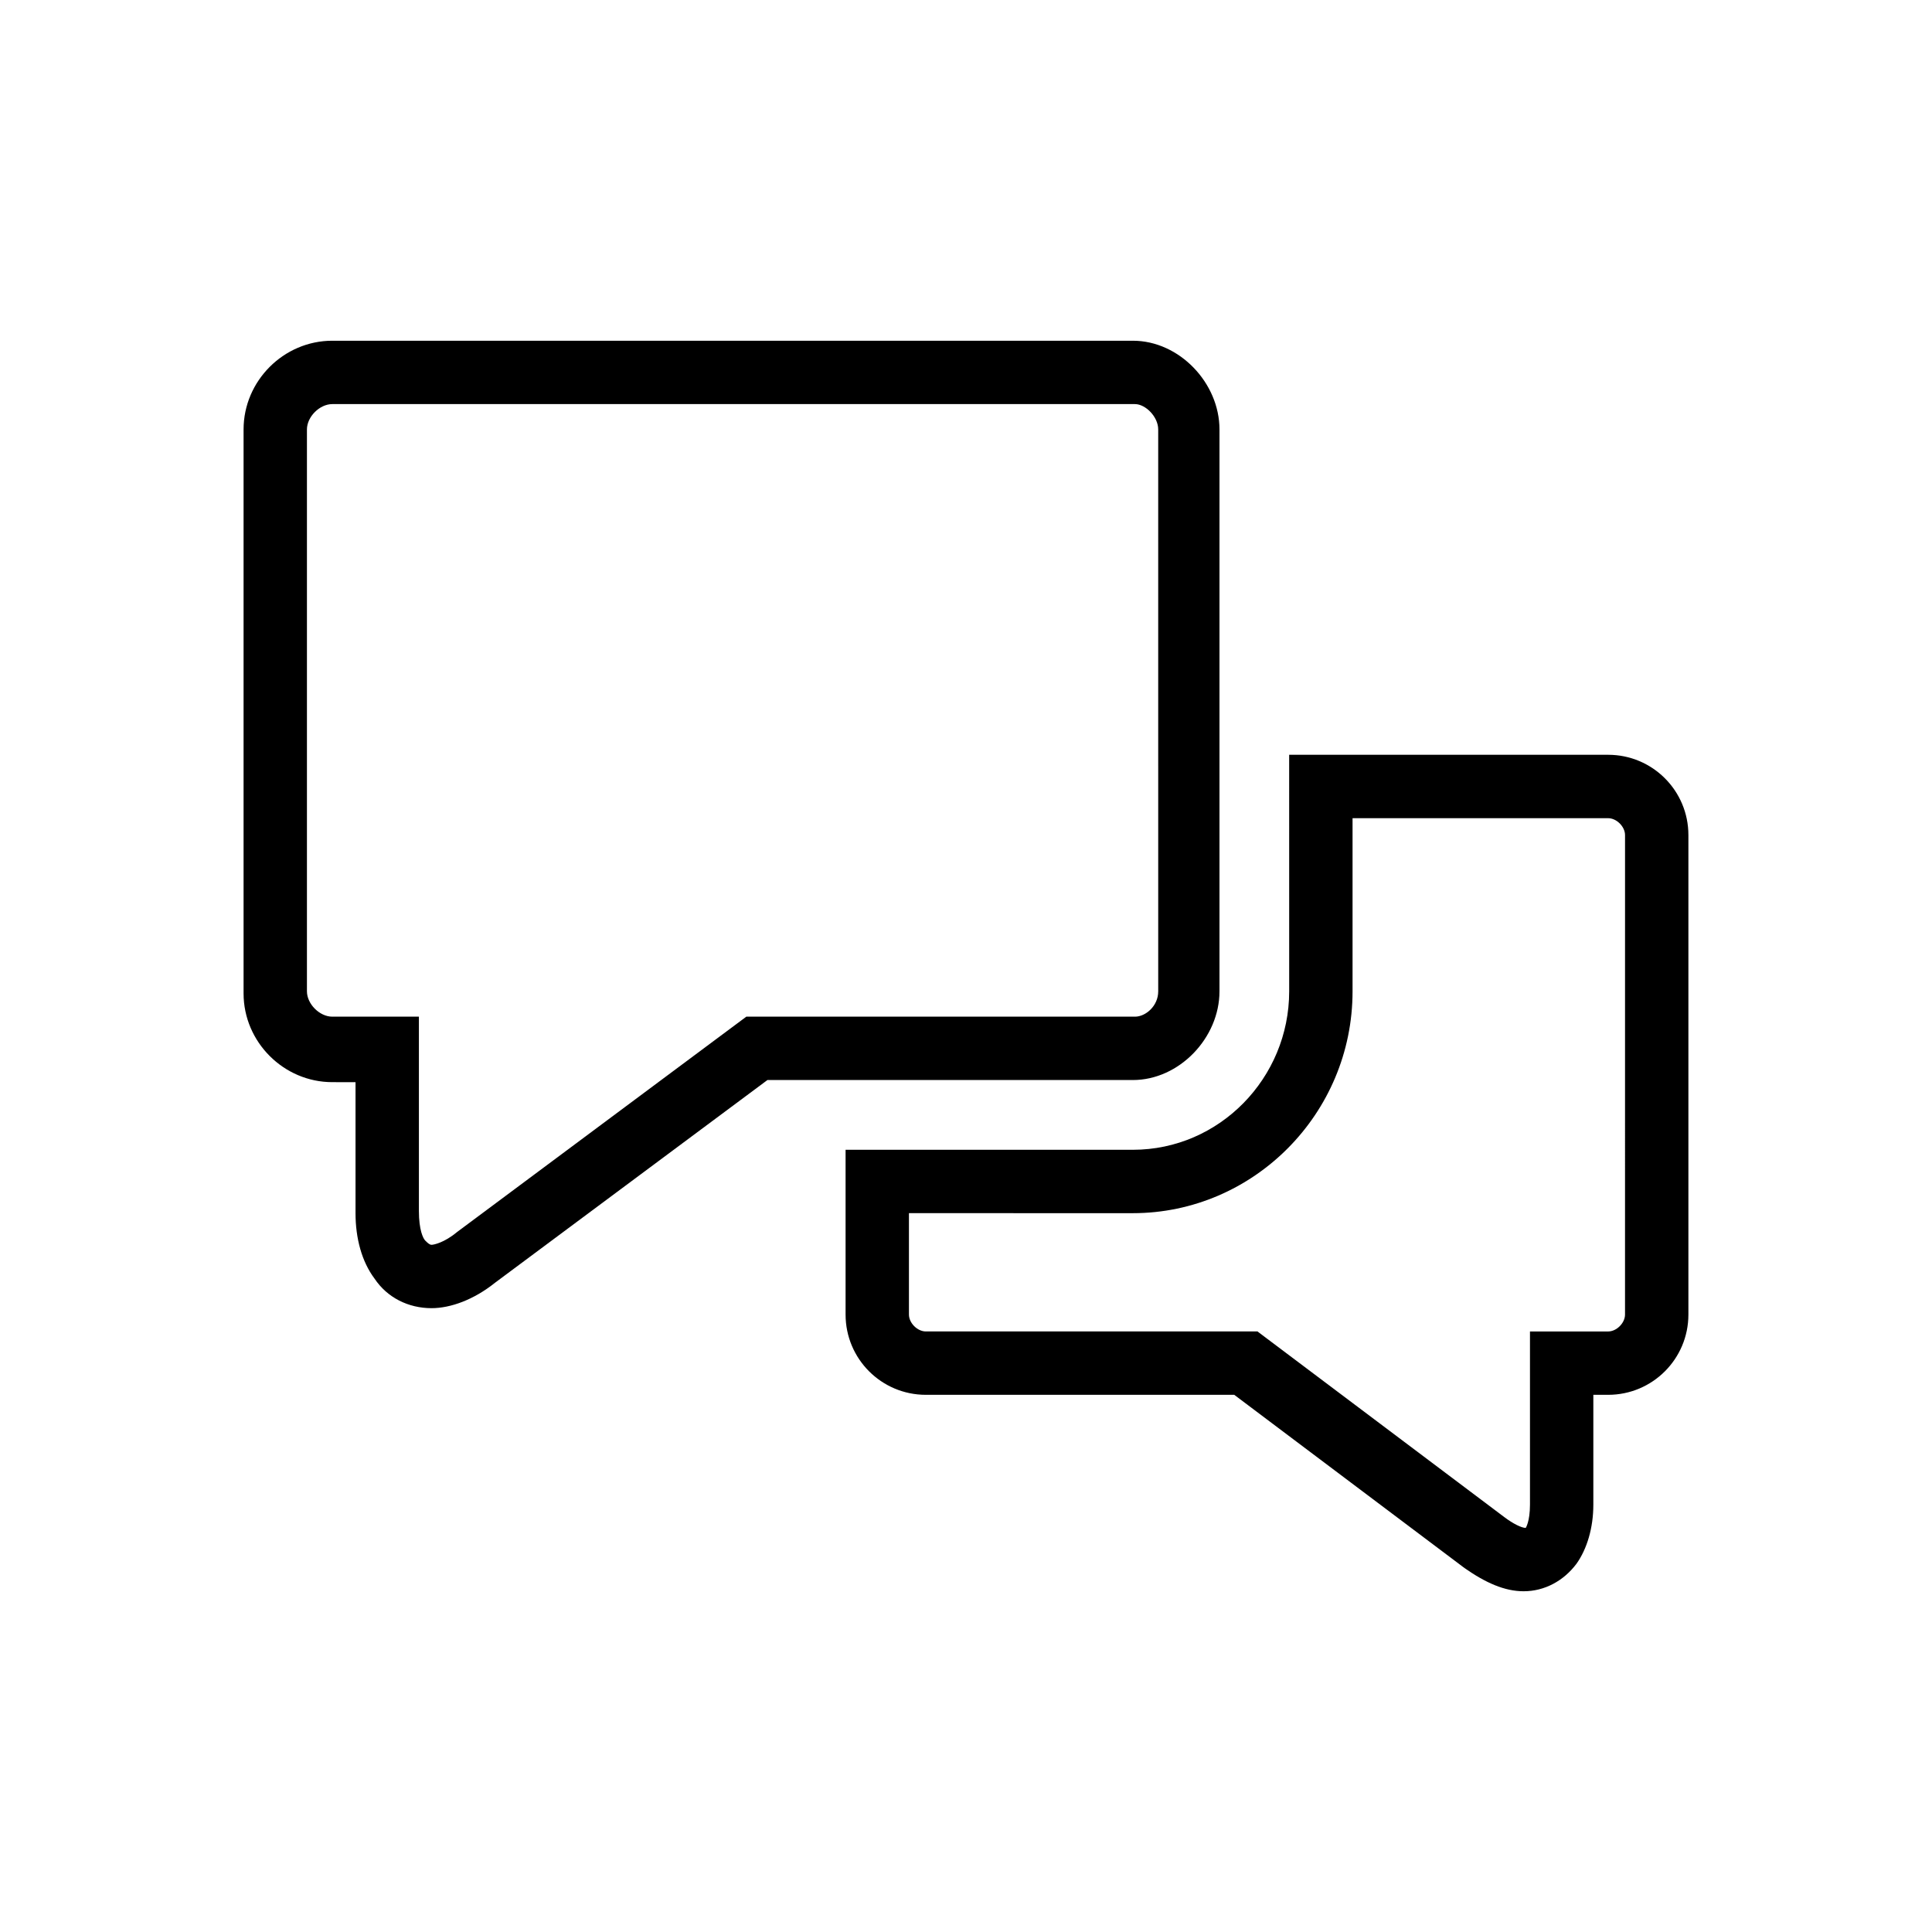
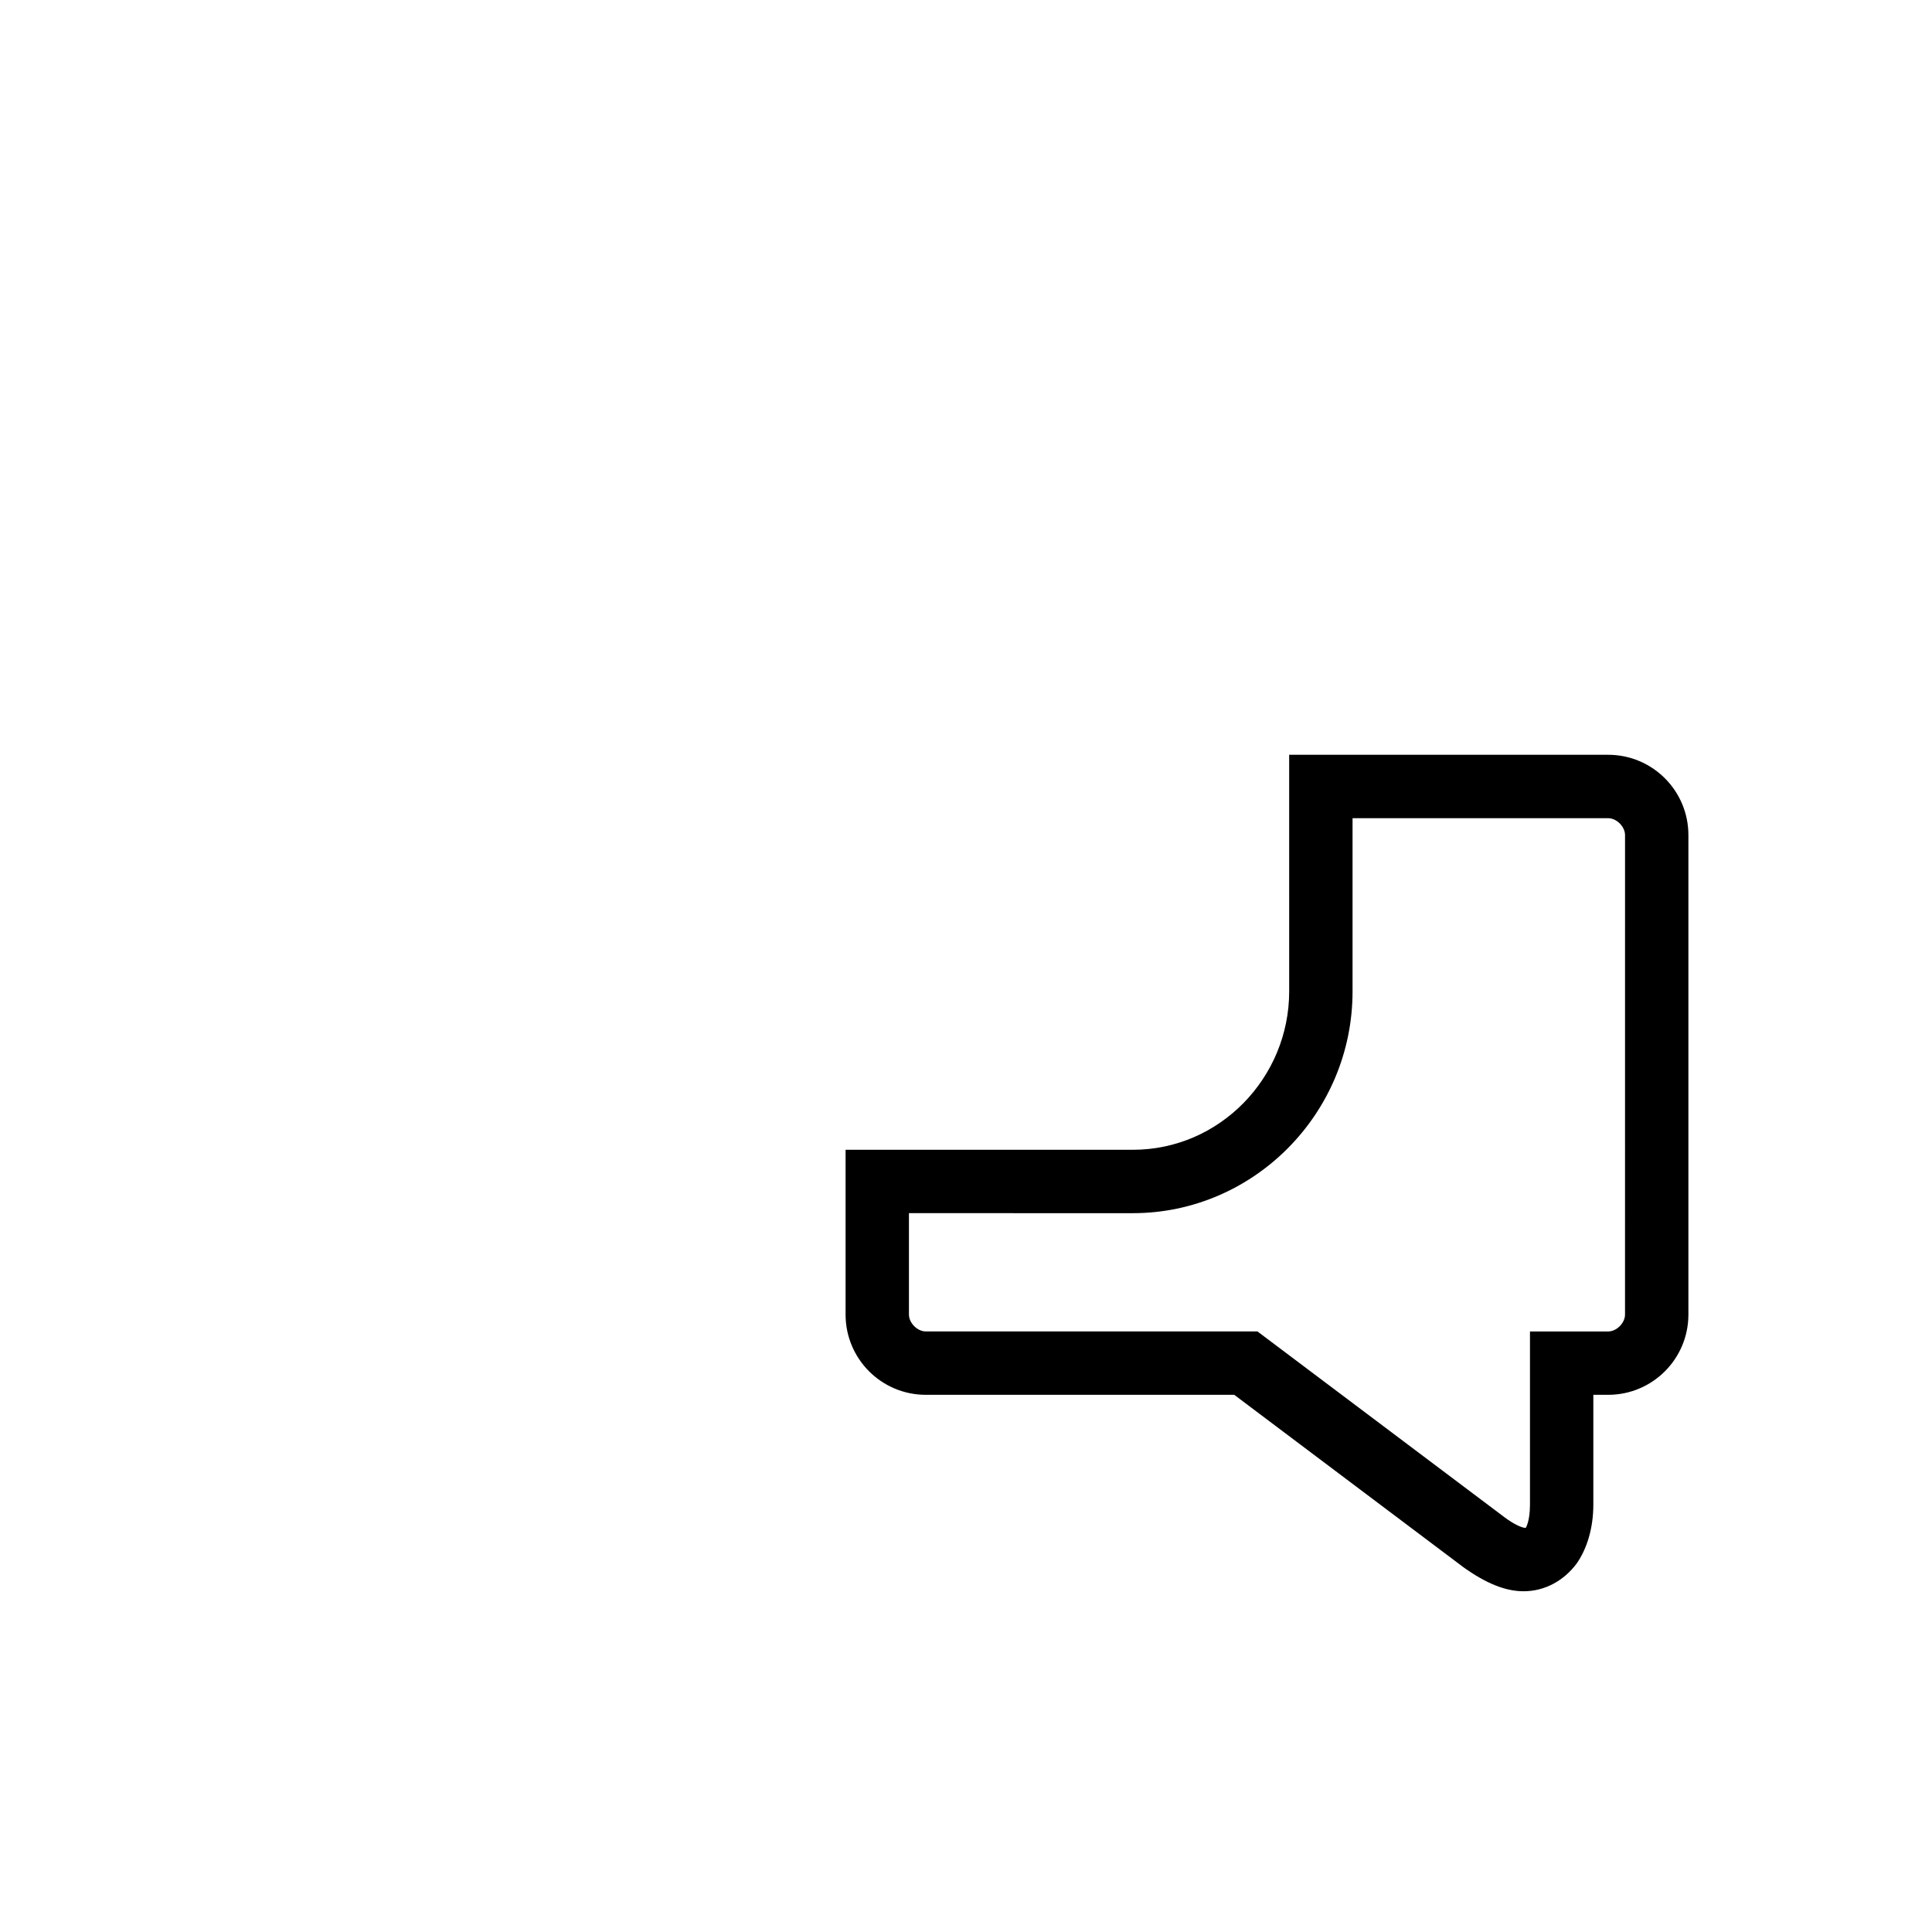
<svg xmlns="http://www.w3.org/2000/svg" fill="#000000" width="800px" height="800px" version="1.1" viewBox="144 144 512 512">
  <g>
    <path d="m547.78 565.7c-5.039 0-10.078-2.238-15.676-6.156l-61.016-45.902h-81.727c-11.754 0-21.273-9.516-21.273-21.273v-43.664h76.133c22.953 0 41.426-19.031 41.426-41.984l-0.004-62.695h84.527c11.754 0 21.273 9.516 21.273 21.273v127.07c0 11.754-9.516 21.273-21.273 21.273h-3.918v29.109c0 6.156-1.68 11.754-4.477 15.676-3.359 4.477-8.398 7.273-13.996 7.273zm-162.9-100.2v26.871c0 2.238 2.238 4.477 4.477 4.477h87.887l65.496 49.262c2.238 1.68 4.477 2.801 5.598 2.801 0 0 1.121-1.68 1.121-6.156v-45.902h20.711c2.238 0 4.477-2.238 4.477-4.477l0.004-127.07c0-2.238-2.238-4.477-4.477-4.477l-67.734-0.004v45.902c0 32.469-26.309 58.777-58.219 58.777z" />
-     <path d="m258.37 490.68c-6.156 0-11.754-2.801-15.113-7.836-3.359-4.477-5.039-10.637-5.039-17.352v-34.707l-6.156-0.004c-12.875 0-23.512-10.637-23.512-23.512v-149.46c0-12.875 10.637-23.512 23.512-23.512h212.16c12.316 0 22.953 11.195 22.953 23.512v148.9c0 12.316-10.637 23.512-22.953 23.512h-96.844l-72.215 53.738c-5.598 4.481-11.754 6.719-16.793 6.719zm-26.309-239.59c-3.359 0-6.719 3.359-6.719 6.719v148.9c0 3.359 3.359 6.719 6.719 6.719h22.953v51.5c0 5.039 1.121 7.277 1.68 7.836 0.559 0.559 1.121 1.121 1.68 1.121s3.359-0.559 6.719-3.359l76.691-57.098h103c2.801 0 6.156-2.801 6.156-6.719l-0.004-148.9c0-3.359-3.359-6.719-6.156-6.719z" />
  </g>
</svg>